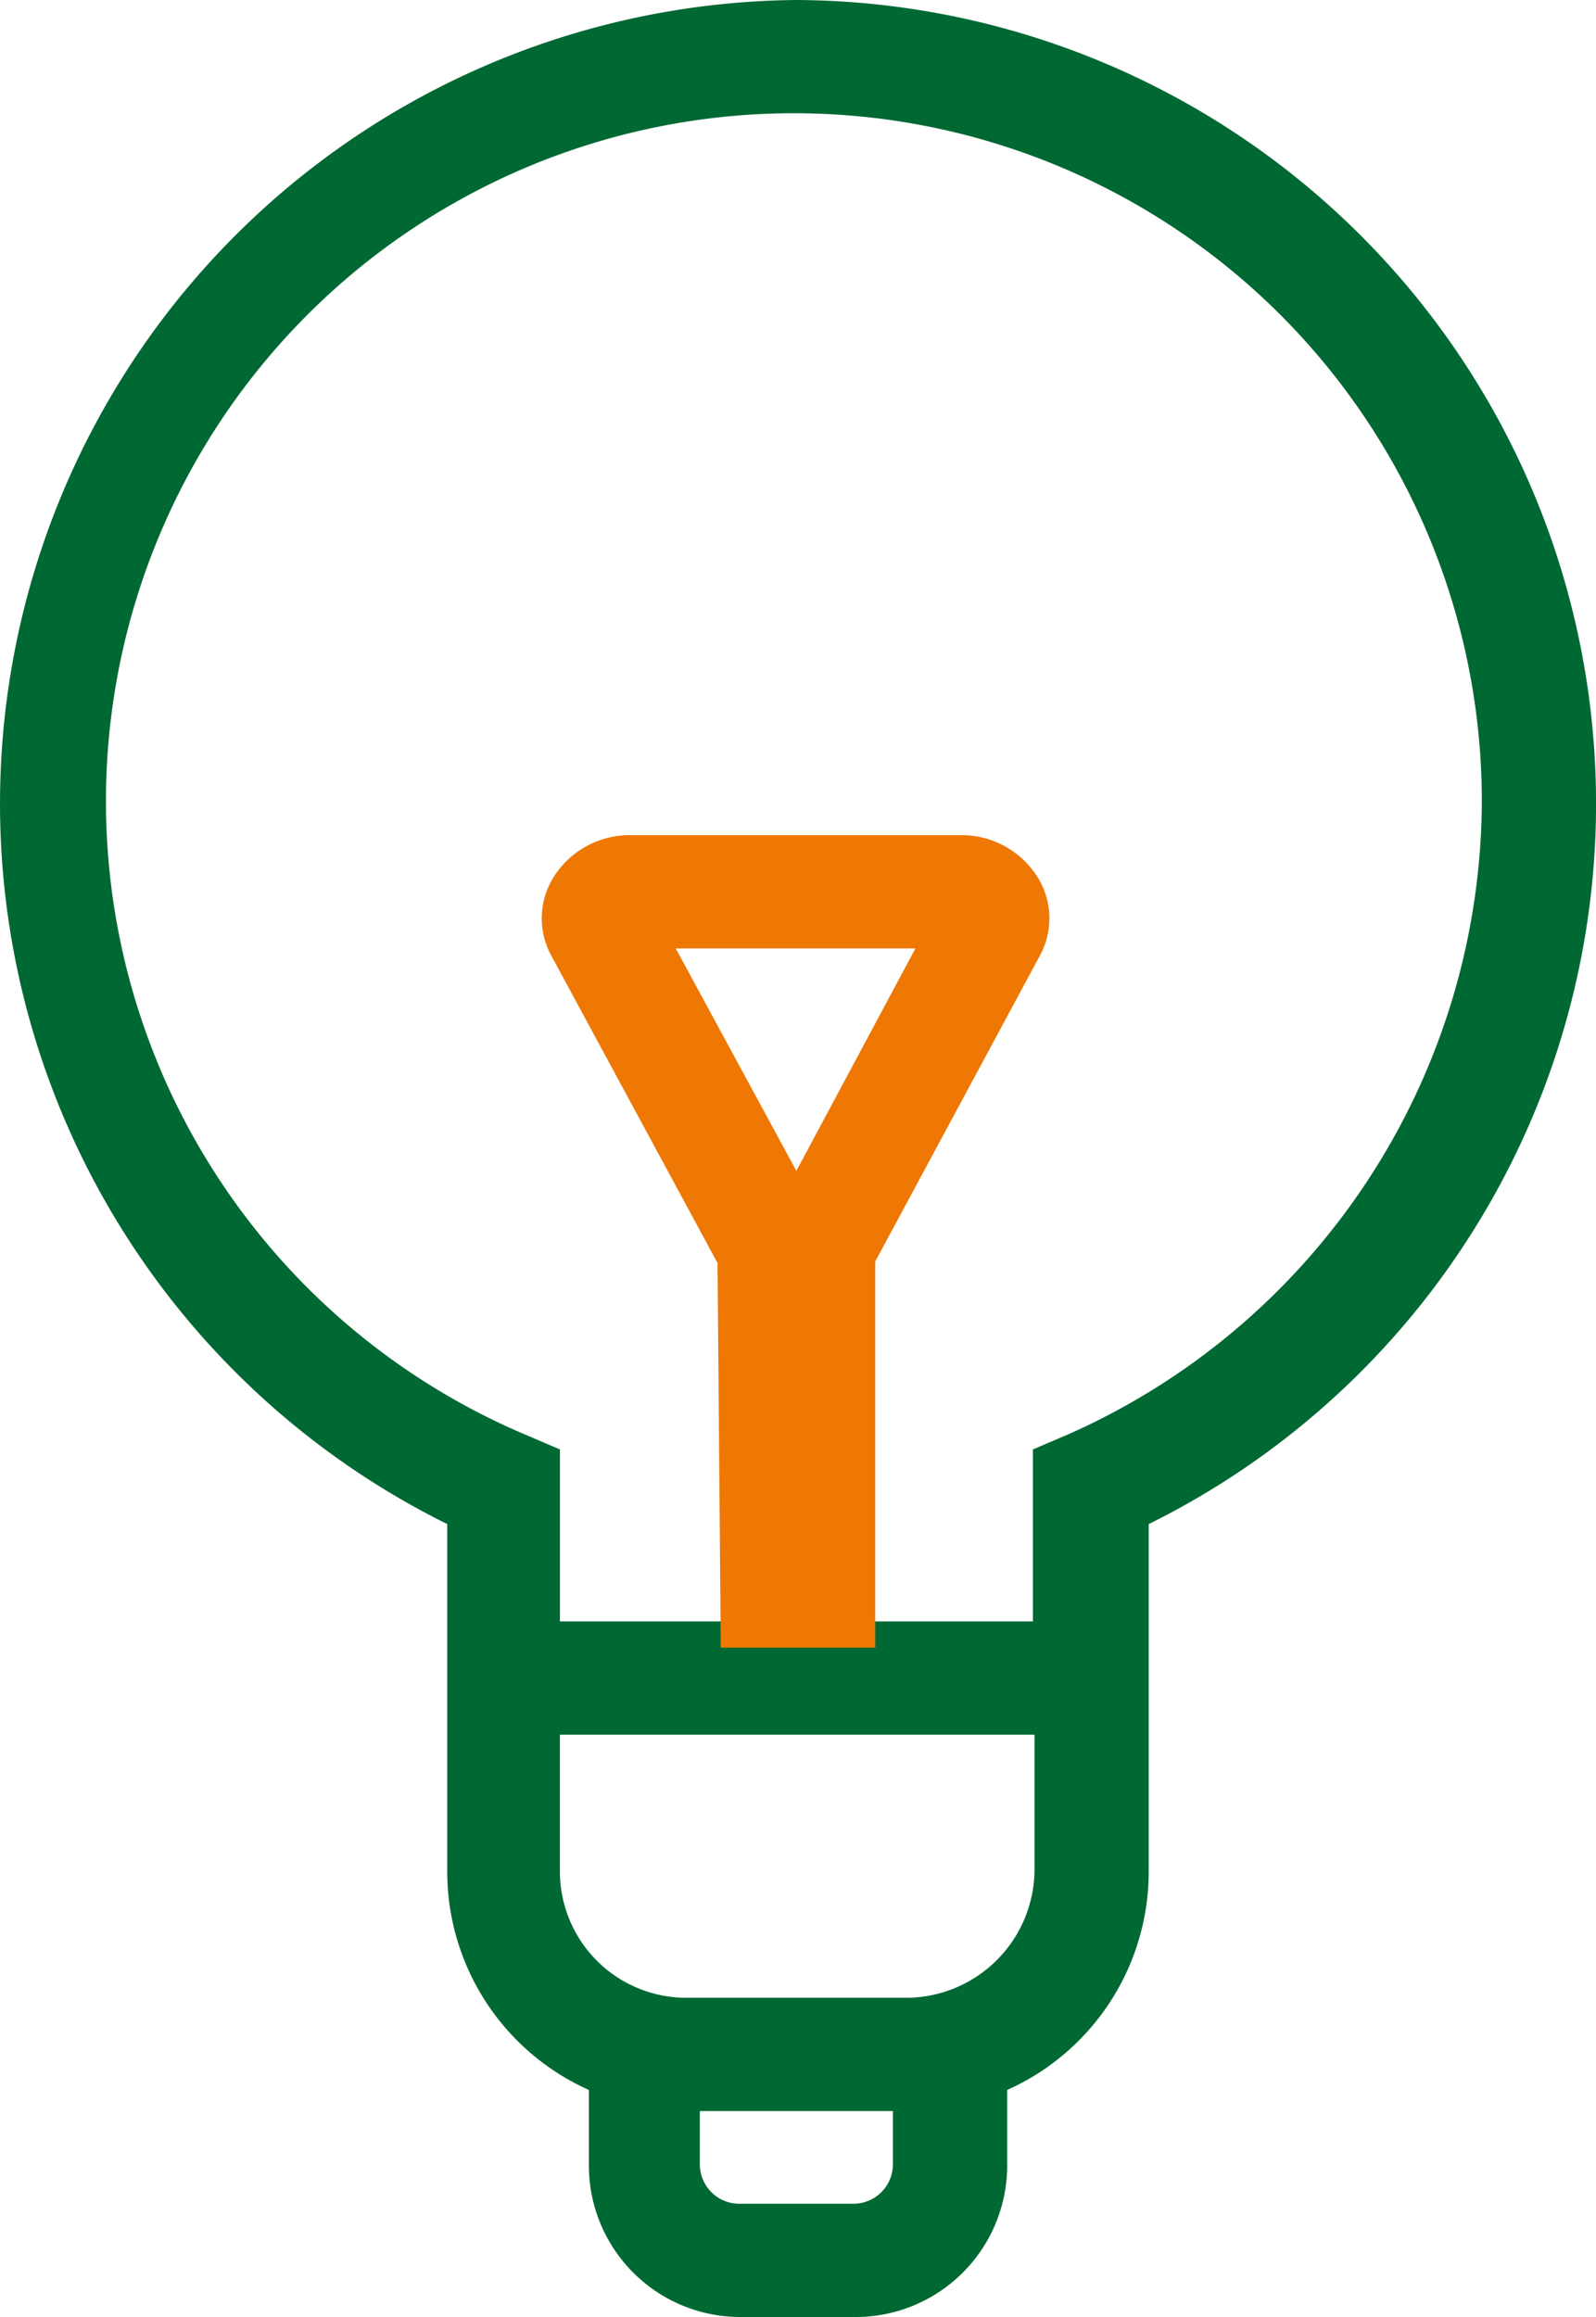
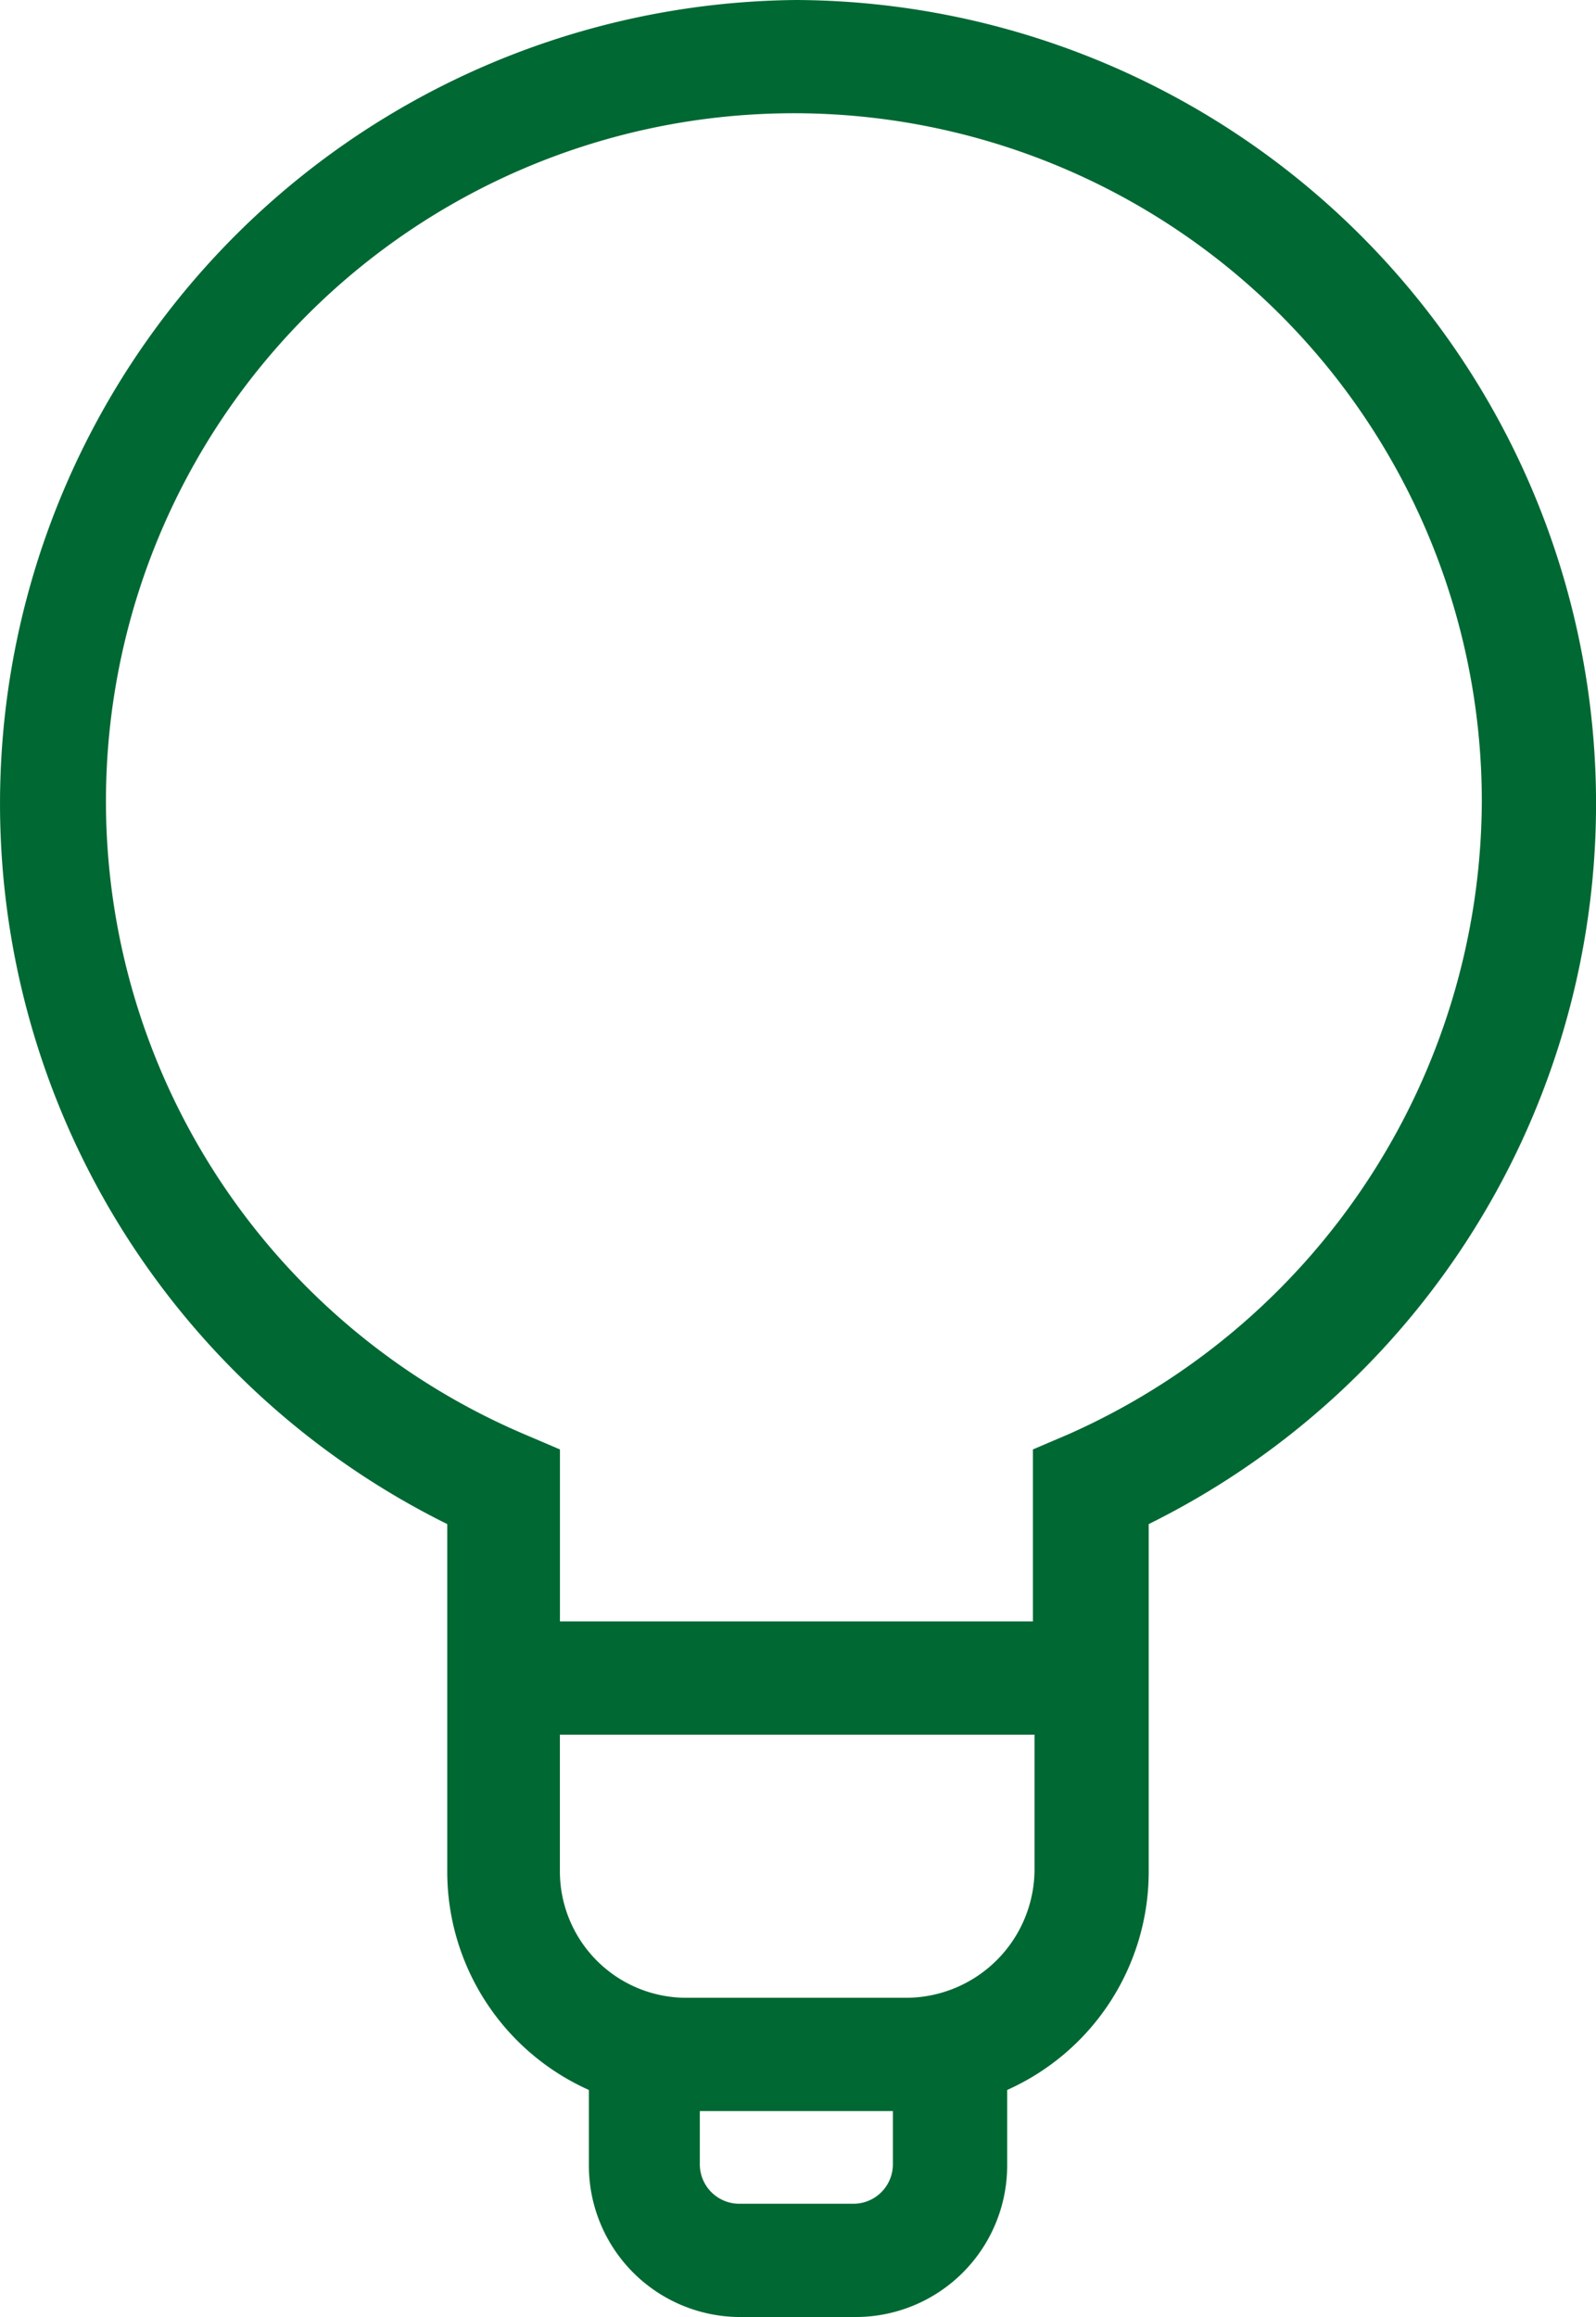
<svg xmlns="http://www.w3.org/2000/svg" id="jihfehuimig1" width="31" height="45" viewBox="0 0 31 45">
  <defs>
    <style>
      .cls-1 {
        fill: #006833;
      }

      .cls-1, .cls-2 {
        fill-rule: evenodd;
      }

      .cls-2 {
        fill: #ee7803;
      }
    </style>
  </defs>
  <path id="形状_30" data-name="形状 30" class="cls-1" d="M334.469,1805h0a15.61,15.61,0,0,0-6.782,29.6v6.74a4.646,4.646,0,0,0,2.751,4.25v1.45a2.943,2.943,0,0,0,2.937,2.96h2.25a2.944,2.944,0,0,0,2.938-2.96v-1.45a4.644,4.644,0,0,0,2.749-4.25v-6.74a15.609,15.609,0,0,0-6.843-29.6h0Zm1.874,42.04a0.766,0.766,0,0,1-.75.76h-2.25a0.767,0.767,0,0,1-.75-0.76V1846h3.75v1.04Zm2.751-5.7a2.5,2.5,0,0,1-2.469,2.46h-4.313a2.456,2.456,0,0,1-2.437-2.46v-2.65h9.219v2.65Zm0.625-8.47h0l-0.656.28v3.34h-9.187v-3.34l-0.656-.28a13.362,13.362,0,1,1,18.562-12.28,13.5,13.5,0,0,1-8.062,12.28h0Zm0,0" transform="translate(-319 -1805)" />
-   <path id="形状_30_拷贝" data-name="形状 30 拷贝" class="cls-2" d="M332.125,1823.42h4.656l-2.313,4.32h0ZM336,1829.5l3.187-5.92a1.513,1.513,0,0,0-.031-1.54,1.742,1.742,0,0,0-1.5-.82H331.25a1.742,1.742,0,0,0-1.5.82,1.509,1.509,0,0,0-.031,1.54l3.218,5.95L333,1837h3v-7.5Z" transform="translate(-319 -1805)" />
</svg>